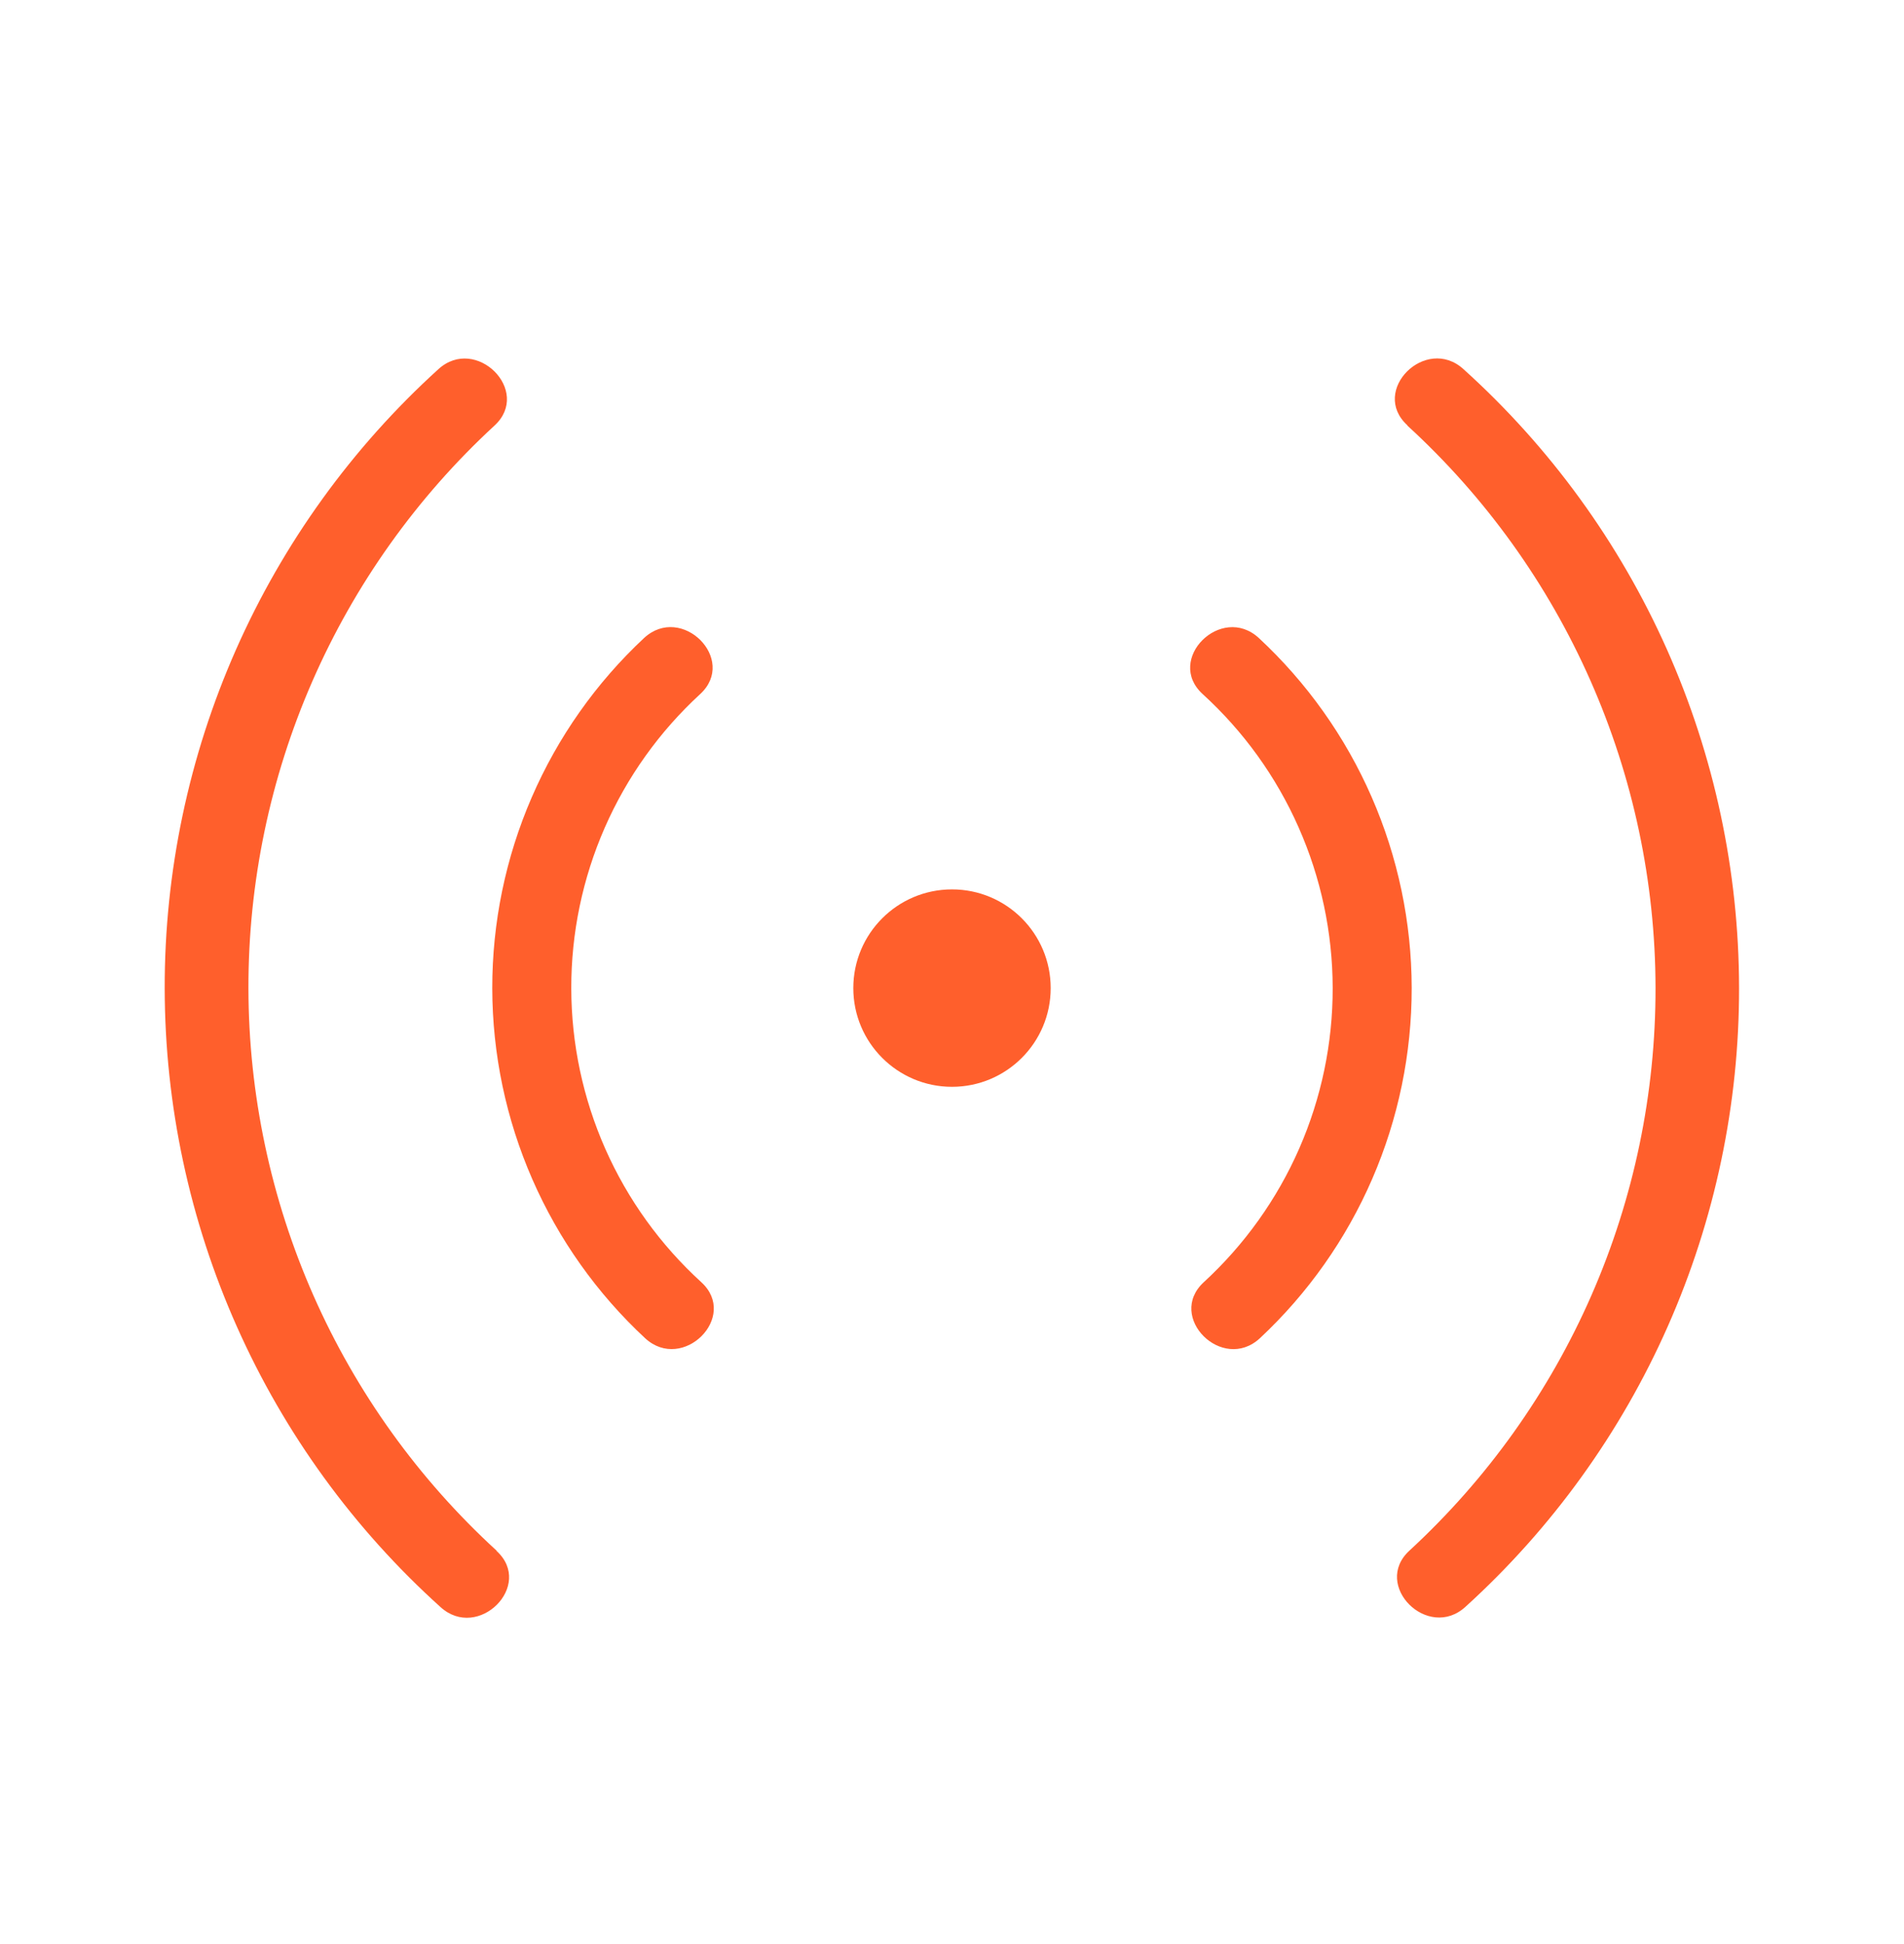
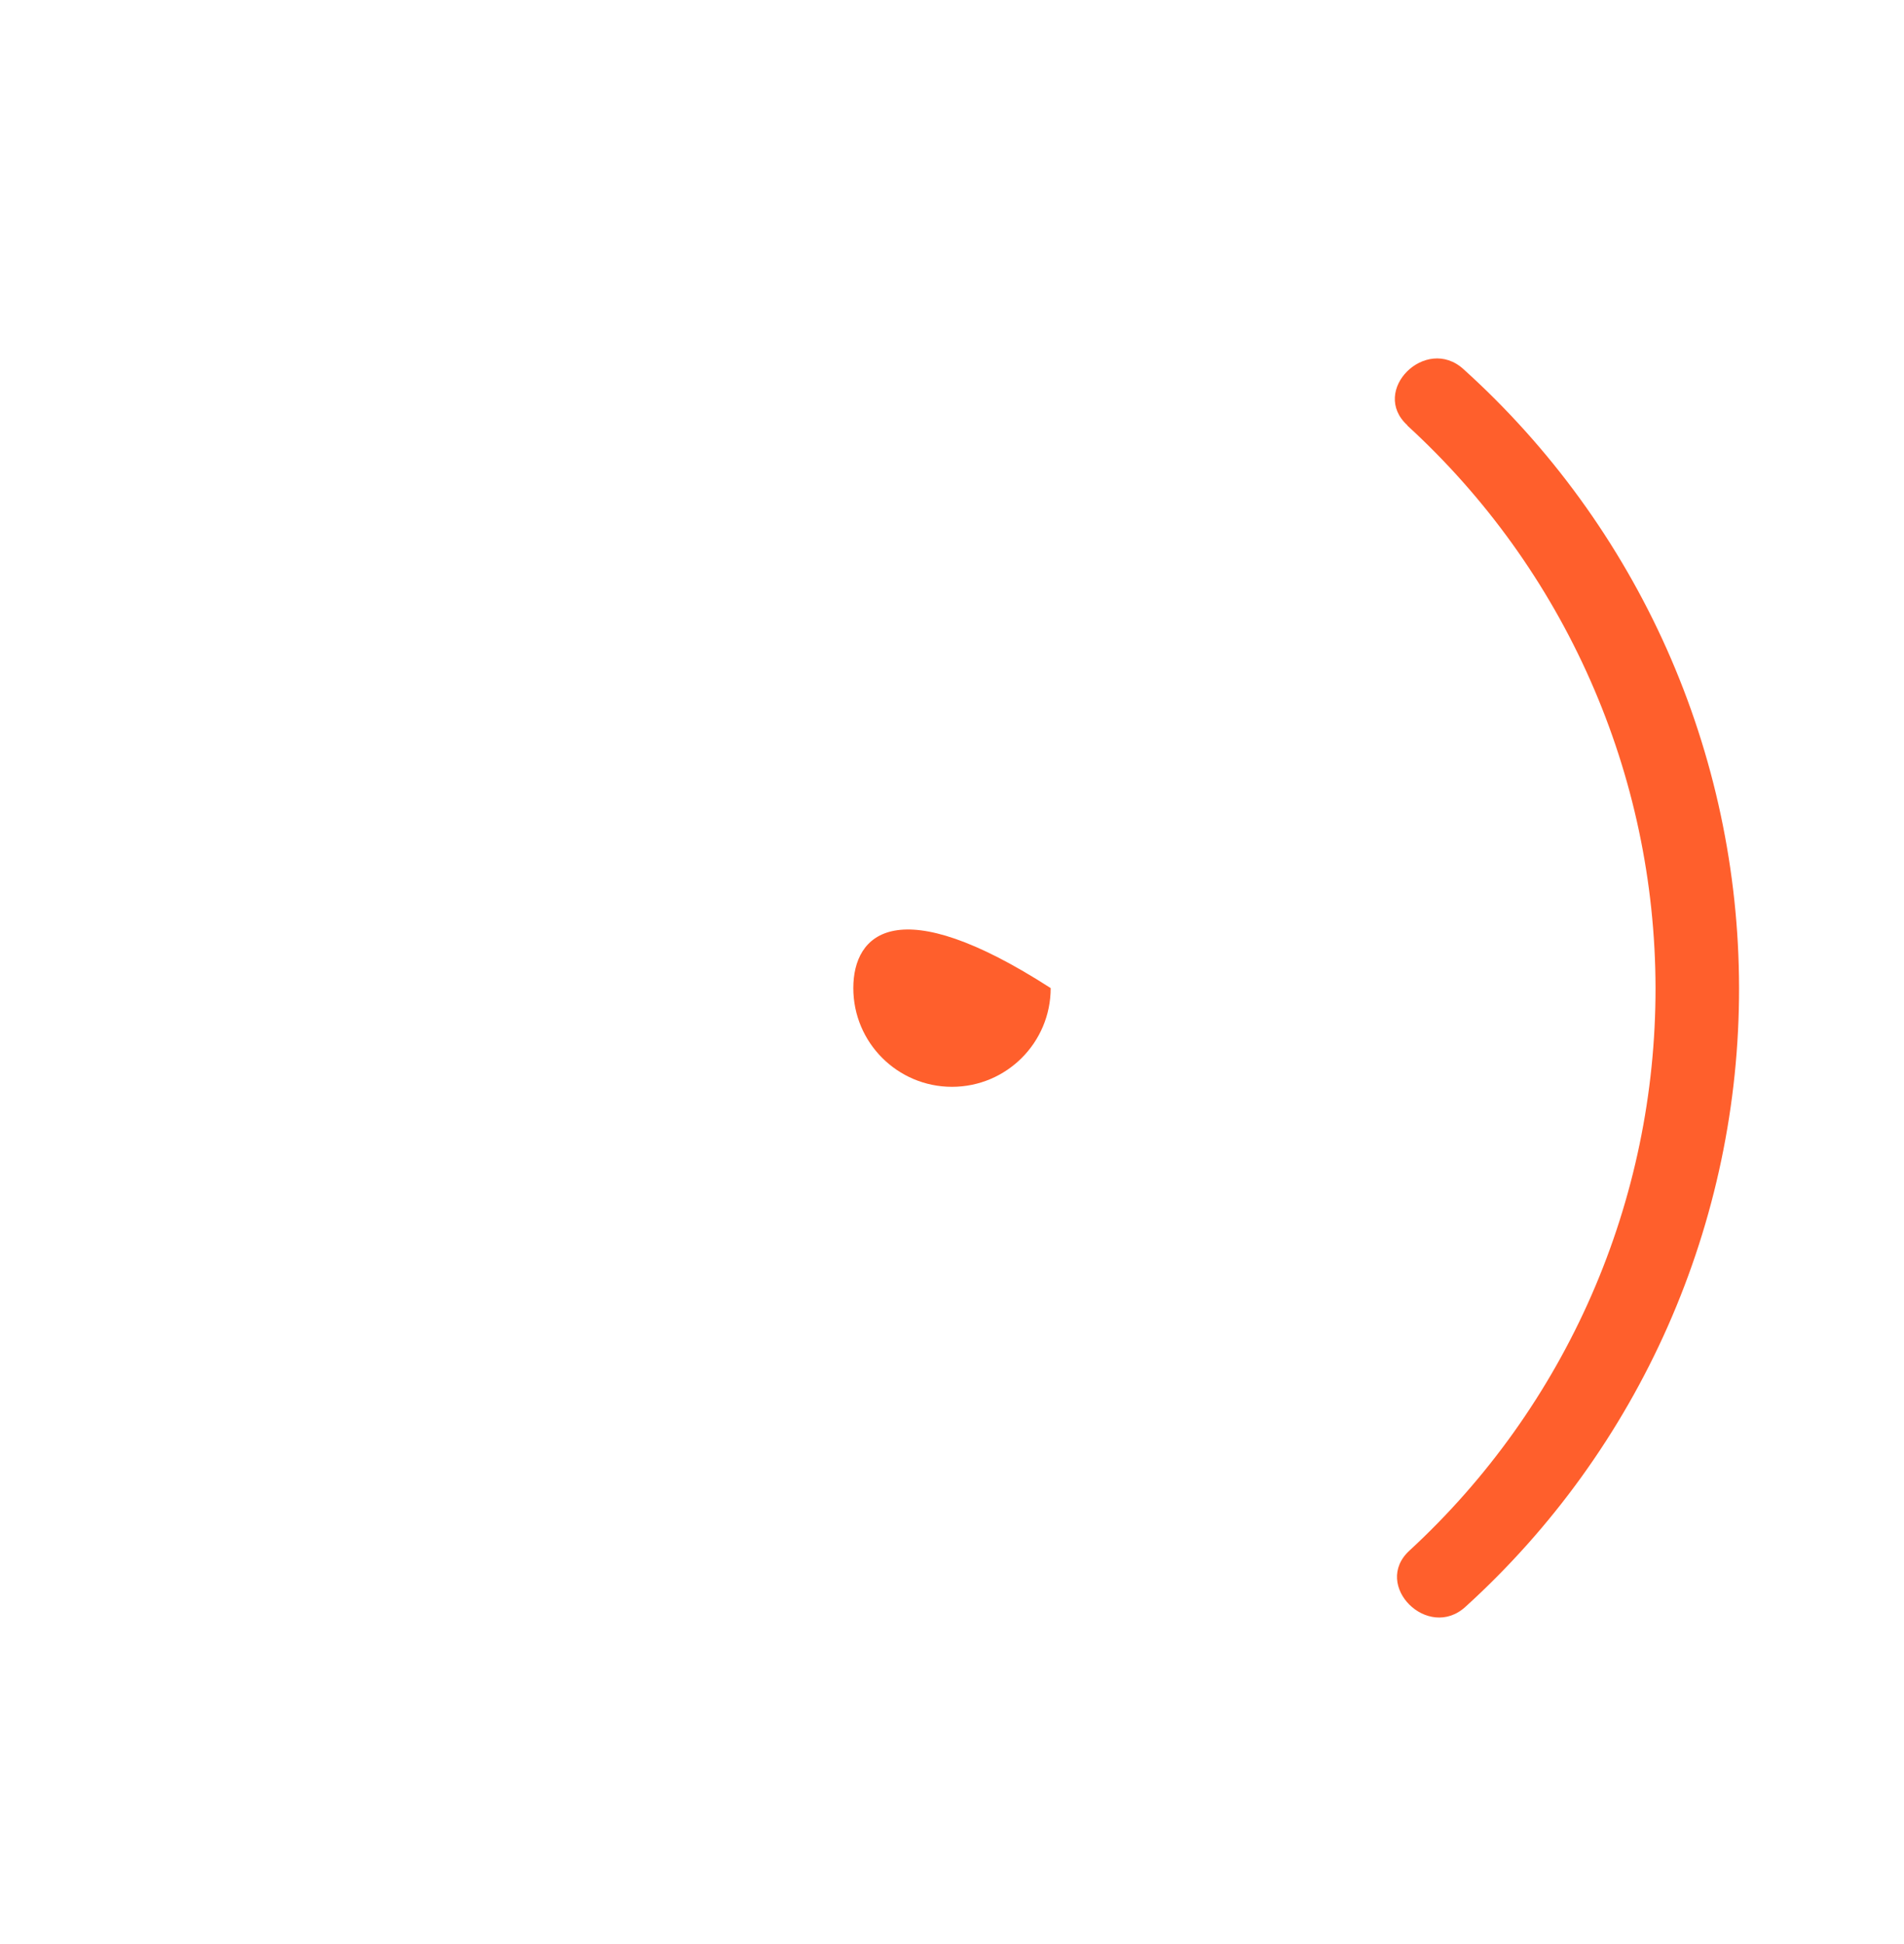
<svg xmlns="http://www.w3.org/2000/svg" width="48" height="49" viewBox="0 0 48 49" fill="none">
-   <path d="M12.518 39.083C10.552 37.283 8.98 35.095 7.903 32.656C6.827 30.218 6.268 27.582 6.263 24.916C6.258 22.25 6.807 19.613 7.875 17.17C8.943 14.728 10.506 12.534 12.466 10.727C13.416 9.855 11.998 8.443 11.052 9.305C8.875 11.28 7.136 13.69 5.947 16.379C4.759 19.068 4.147 21.977 4.152 24.916C4.157 27.856 4.778 30.762 5.976 33.447C7.173 36.133 8.92 38.537 11.104 40.505C12.054 41.371 13.472 39.959 12.518 39.091V39.083Z" fill="#FF5F2C" />
-   <path d="M17.68 32.318C16.649 31.378 15.826 30.235 15.261 28.96C14.697 27.685 14.404 26.306 14.402 24.912C14.399 23.517 14.687 22.138 15.246 20.861C15.806 19.584 16.625 18.437 17.652 17.494C18.6 16.62 17.184 15.208 16.238 16.08C15.027 17.21 14.063 18.578 13.405 20.097C12.746 21.617 12.408 23.256 12.41 24.912C12.413 26.568 12.757 28.206 13.42 29.723C14.083 31.24 15.052 32.605 16.266 33.732C17.214 34.6 18.632 33.188 17.68 32.318Z" fill="#FF5F2C" />
-   <path d="M24 27.393C25.374 27.393 26.488 26.279 26.488 24.905C26.488 23.531 25.374 22.417 24 22.417C22.626 22.417 21.512 23.531 21.512 24.905C21.512 26.279 22.626 27.393 24 27.393Z" fill="#FF5F2C" />
+   <path d="M24 27.393C25.374 27.393 26.488 26.279 26.488 24.905C22.626 22.417 21.512 23.531 21.512 24.905C21.512 26.279 22.626 27.393 24 27.393Z" fill="#FF5F2C" />
  <path d="M35.48 10.727C37.447 12.527 39.019 14.715 40.095 17.154C41.172 19.592 41.731 22.228 41.736 24.894C41.74 27.559 41.192 30.197 40.124 32.64C39.056 35.082 37.493 37.276 35.532 39.083C34.583 39.955 36.001 41.367 36.947 40.497C39.123 38.522 40.86 36.112 42.048 33.424C43.236 30.736 43.847 27.828 43.842 24.89C43.837 21.951 43.216 19.045 42.02 16.361C40.823 13.677 39.077 11.273 36.895 9.305C35.944 8.439 34.526 9.851 35.48 10.719V10.727Z" fill="#FF5F2C" />
-   <path d="M30.319 17.494C31.35 18.433 32.173 19.576 32.737 20.852C33.302 22.127 33.594 23.505 33.597 24.899C33.6 26.294 33.312 27.673 32.753 28.95C32.193 30.227 31.374 31.374 30.347 32.318C29.399 33.191 30.815 34.603 31.761 33.731C32.971 32.601 33.936 31.233 34.594 29.714C35.253 28.194 35.591 26.555 35.589 24.899C35.586 23.243 35.242 21.605 34.579 20.088C33.916 18.571 32.947 17.206 31.733 16.079C30.785 15.211 29.367 16.623 30.319 17.494Z" fill="#FF5F2C" />
</svg>